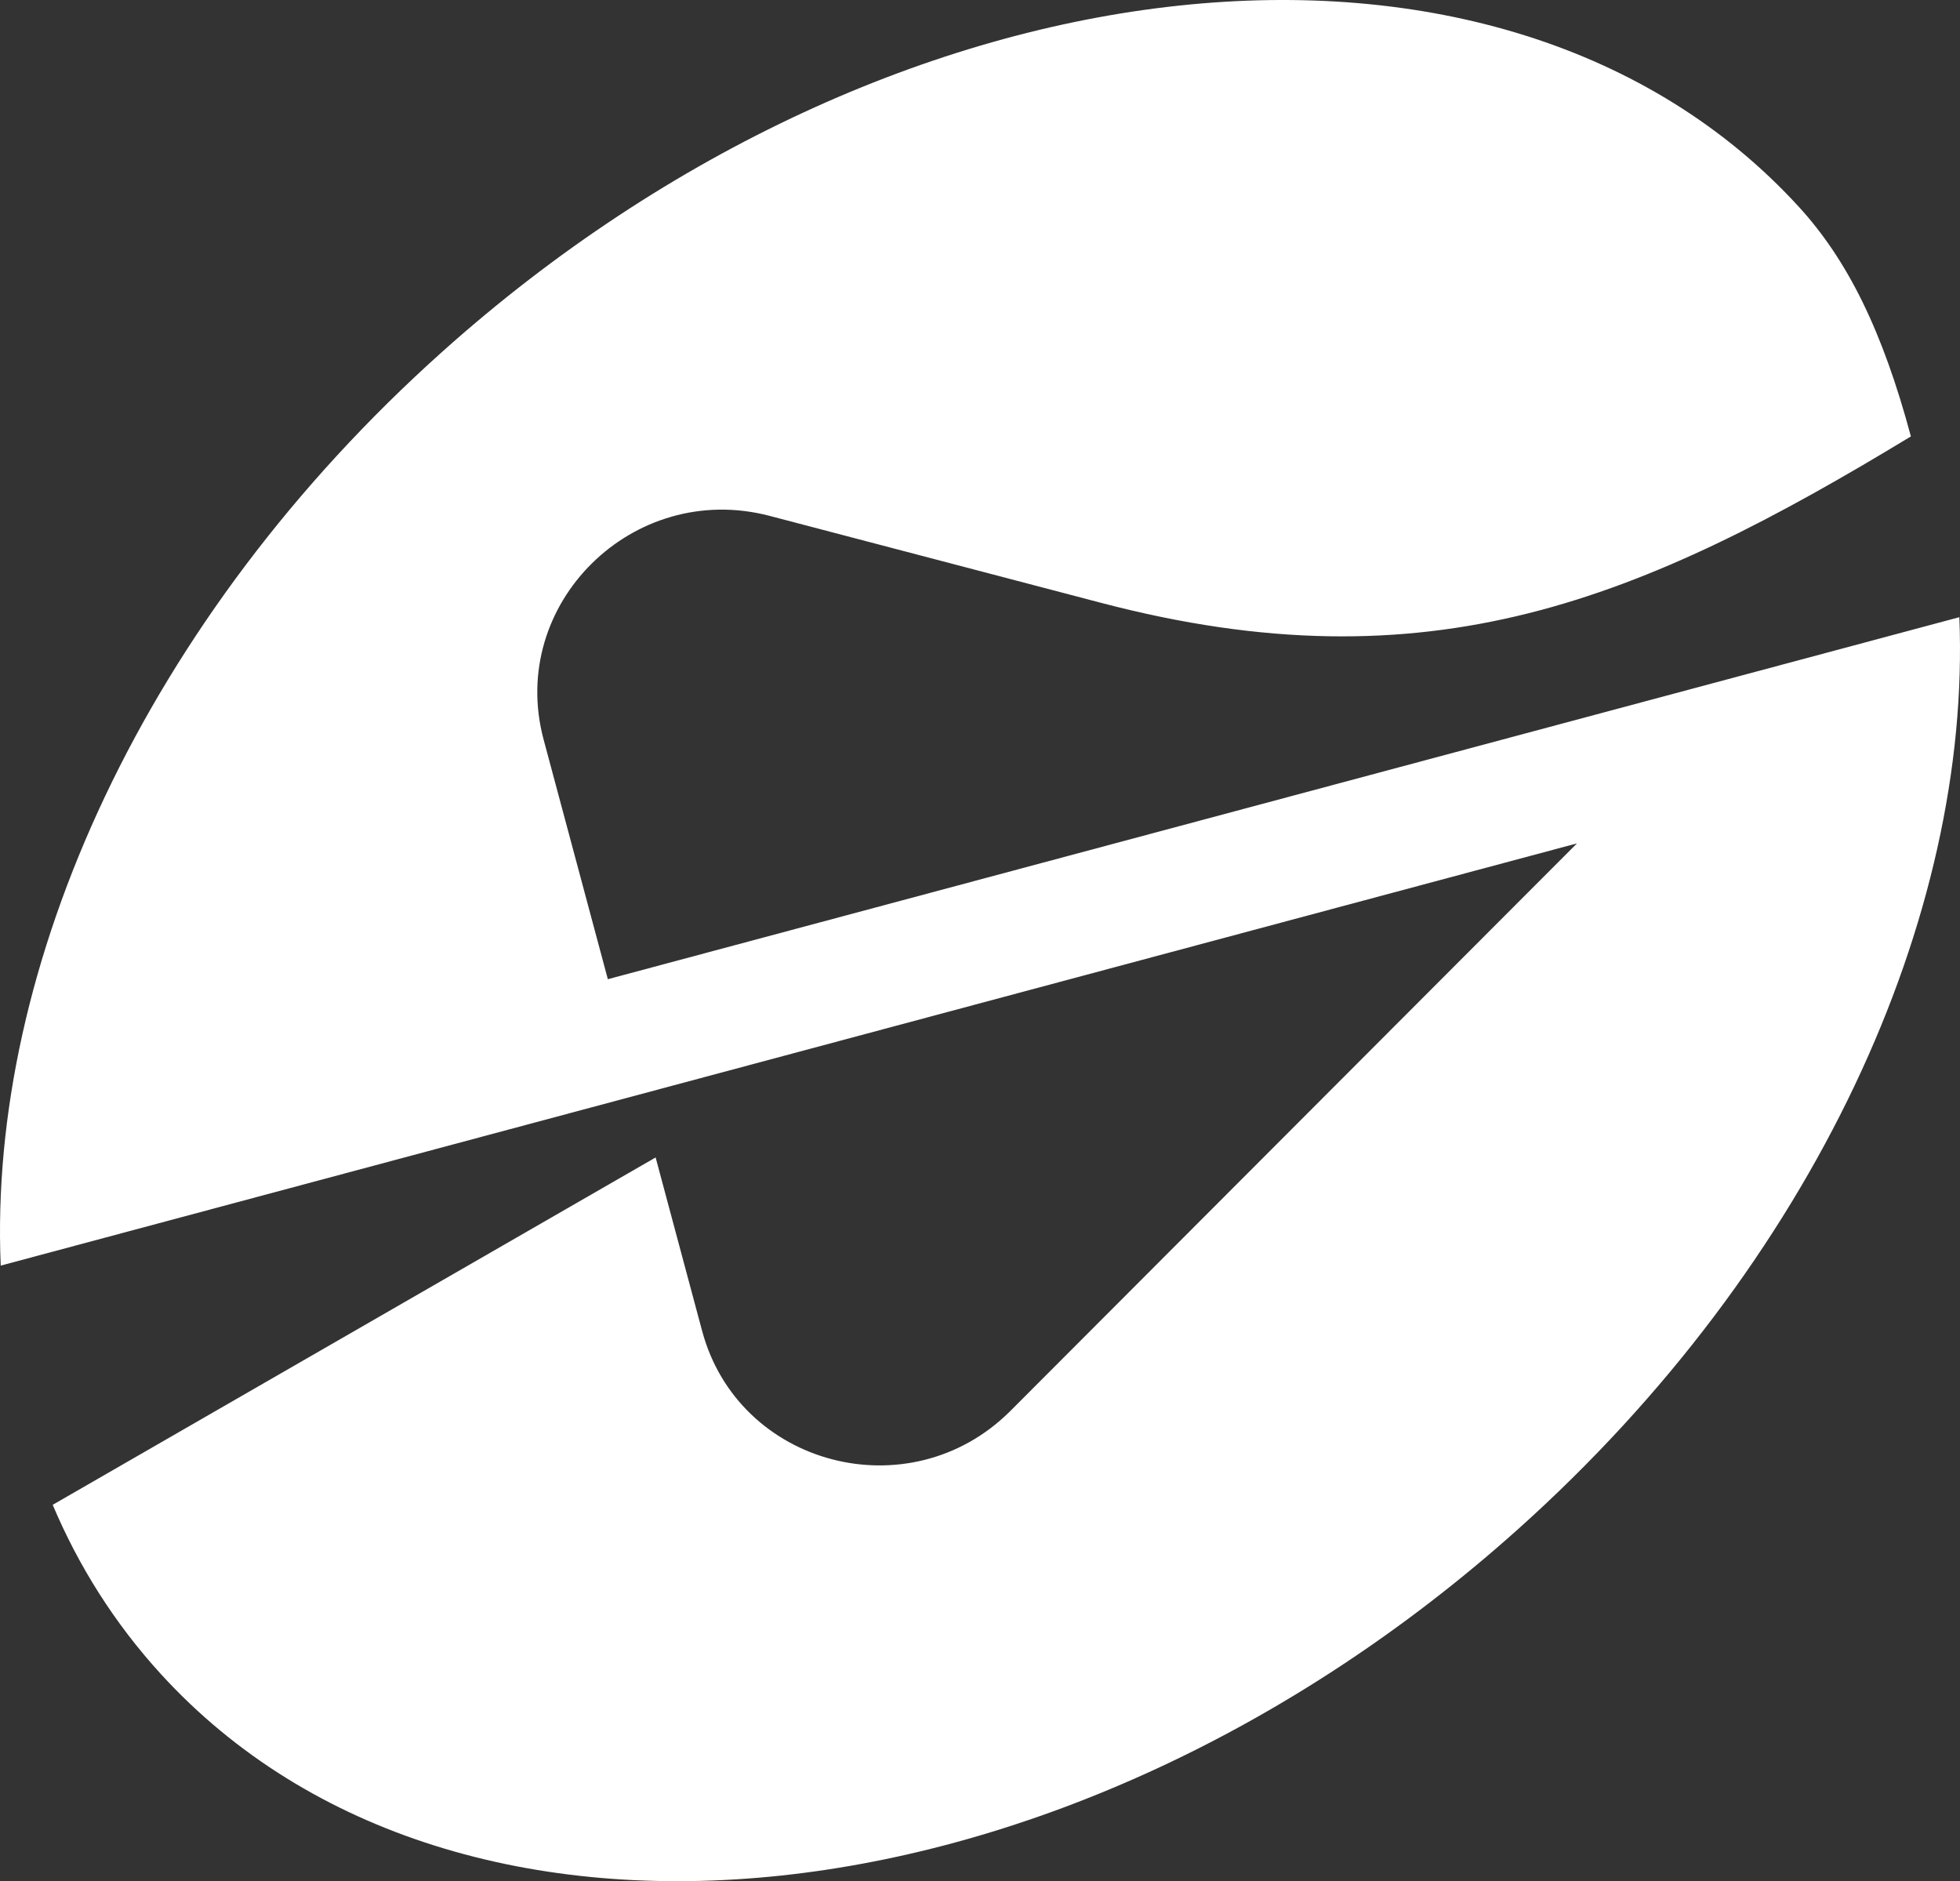
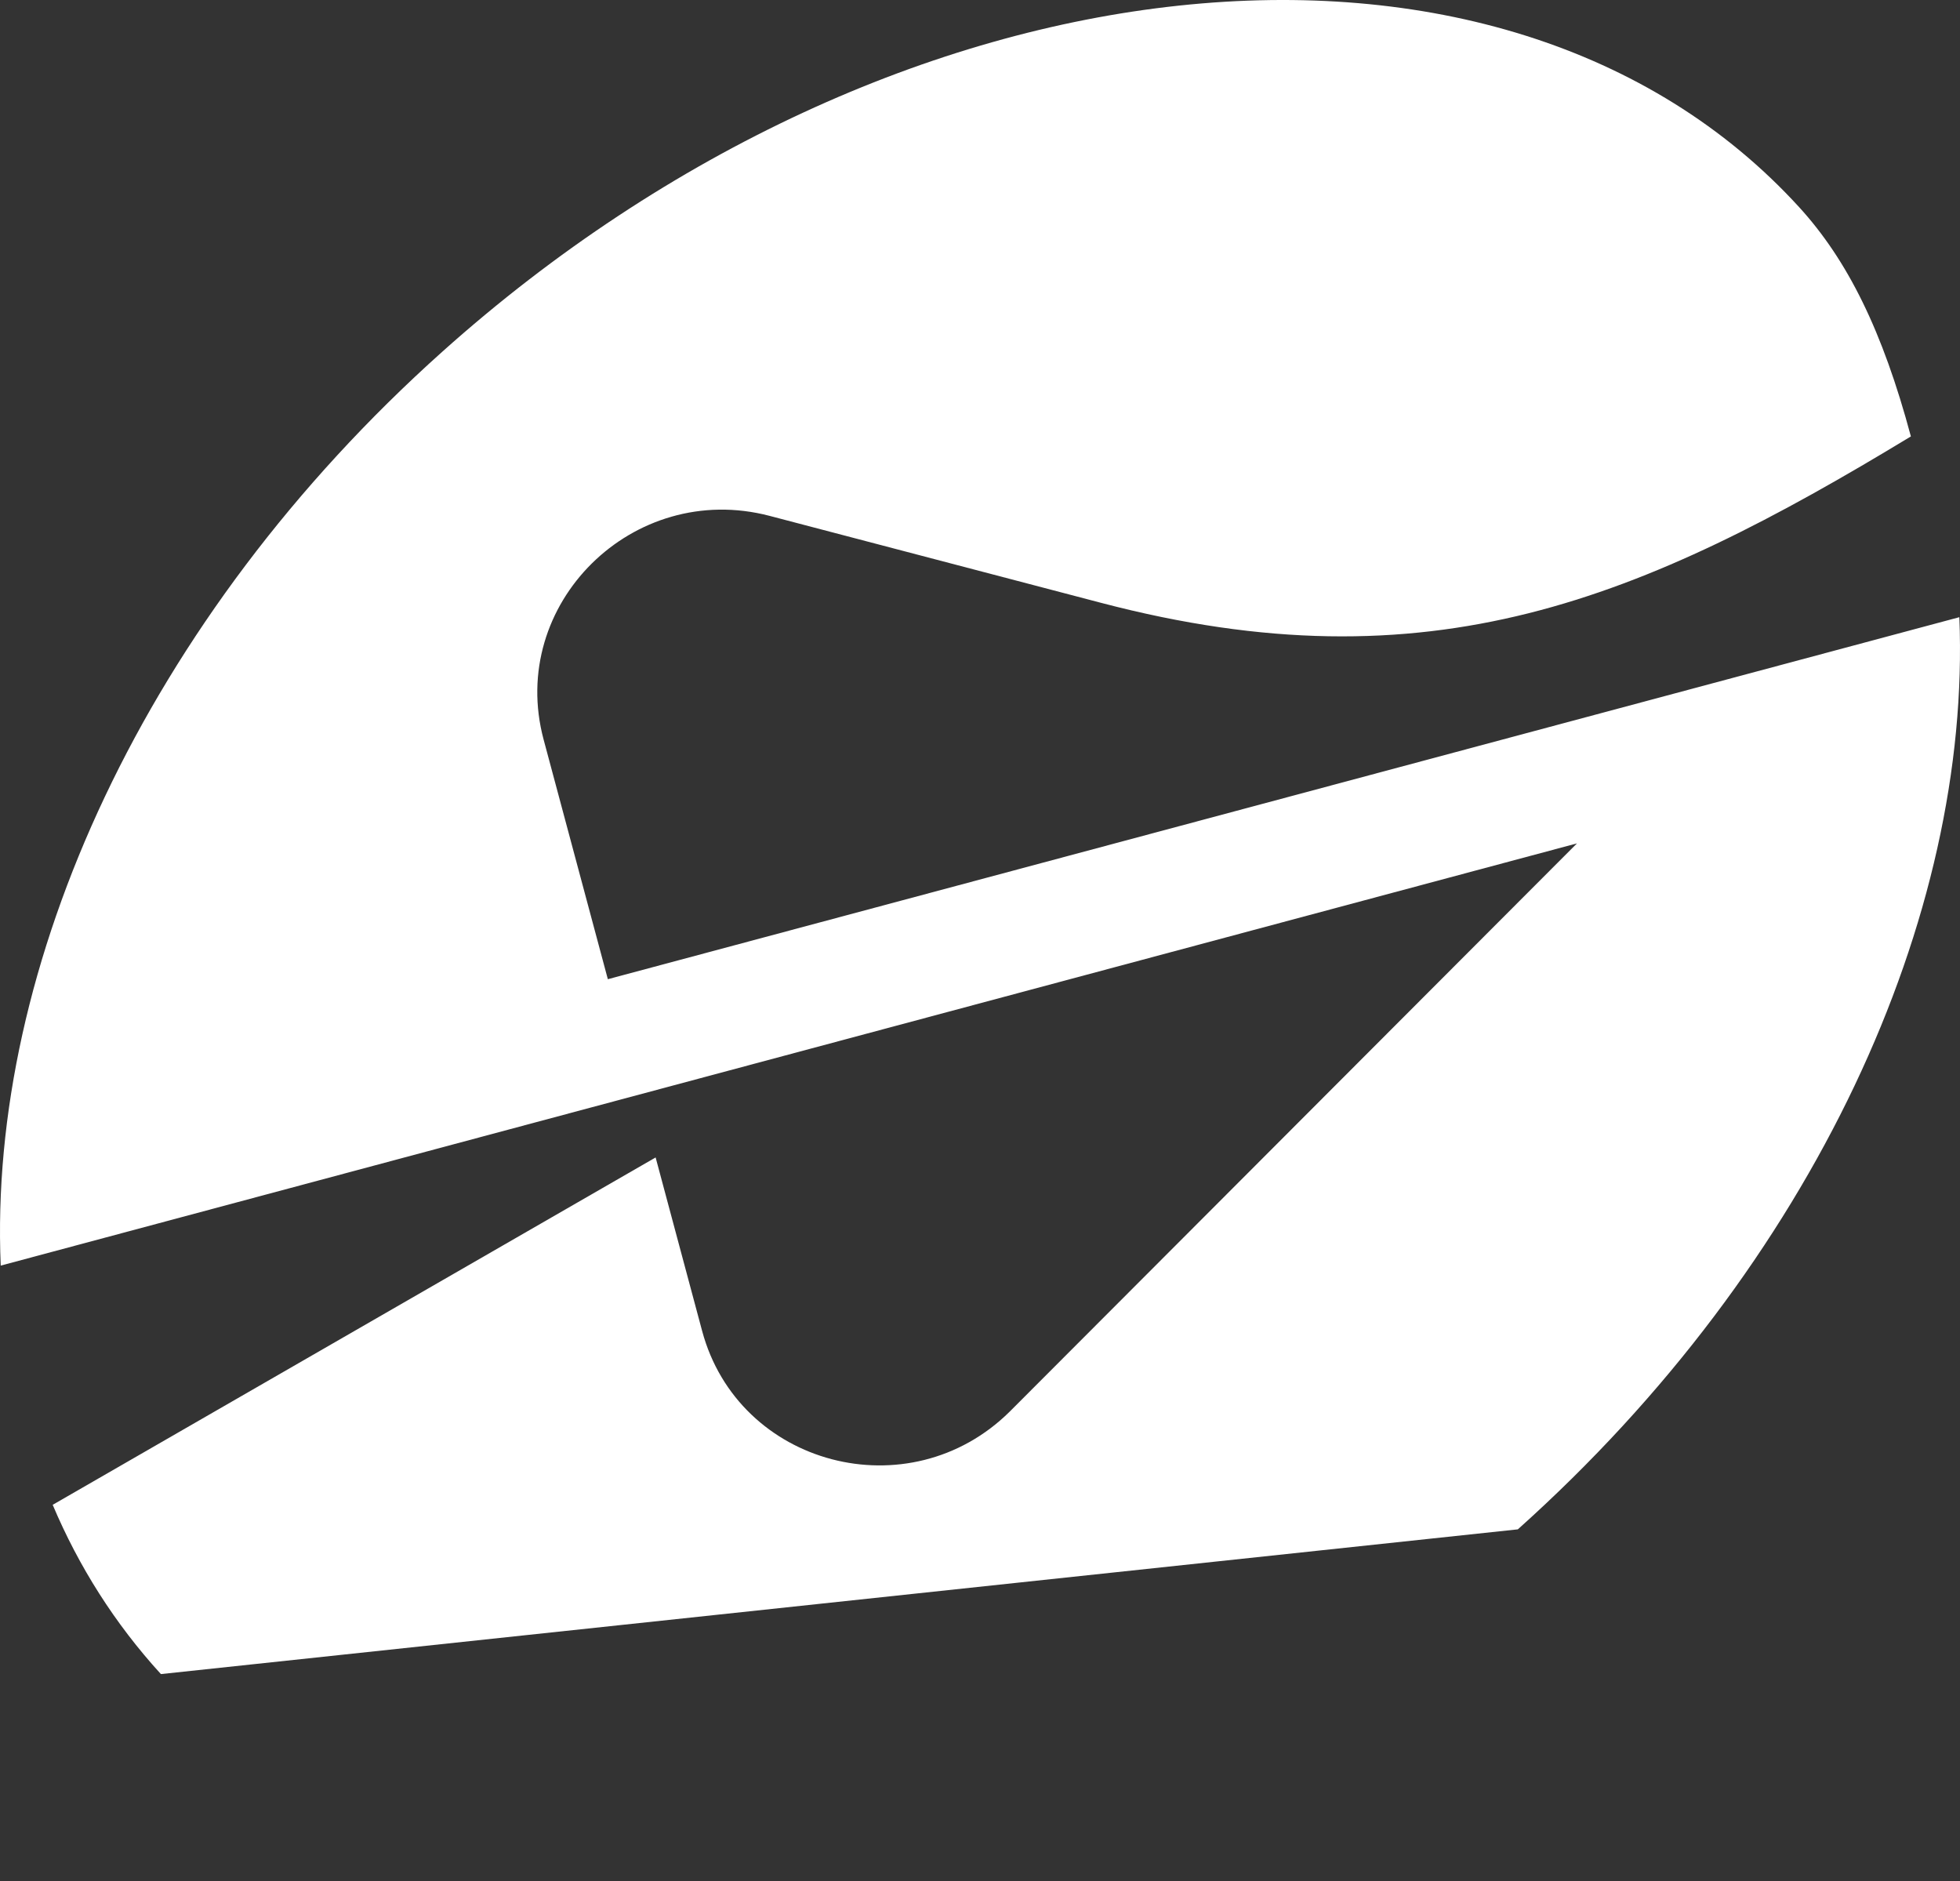
<svg xmlns="http://www.w3.org/2000/svg" width="1042" height="1000" viewBox="0 0 1042 1000" fill="none">
  <rect x="0" y="0" width="1042" height="1000" fill="#333333" stroke="none" />
-   <path d="M806.931 812.975C965.003 671.437 1048.1 486.979 1041.65 328.086L323.151 520.525L289.002 393.133C269.725 321.219 336.482 255.165 409.167 274.233L585.445 320.477C760.317 366.353 872.605 318.884 1015.89 231.995C1000.87 175.942 982.262 138.337 956.458 110.091C798.542 -62.76 475.565 -28.316 235.069 187.025C76.713 328.818 -6.398 513.685 0.385 672.771L838.362 448.332L536.804 750.376C483.395 803.217 392.54 779.376 373.263 707.462L348.552 615.281L28.011 799.933C41.884 832.748 60.997 863.042 85.543 889.909C243.458 1062.76 566.435 1028.32 806.931 812.975Z" fill="white" />
+   <path d="M806.931 812.975C965.003 671.437 1048.1 486.979 1041.65 328.086L323.151 520.525L289.002 393.133C269.725 321.219 336.482 255.165 409.167 274.233L585.445 320.477C760.317 366.353 872.605 318.884 1015.89 231.995C1000.87 175.942 982.262 138.337 956.458 110.091C798.542 -62.76 475.565 -28.316 235.069 187.025C76.713 328.818 -6.398 513.685 0.385 672.771L838.362 448.332L536.804 750.376C483.395 803.217 392.54 779.376 373.263 707.462L348.552 615.281L28.011 799.933C41.884 832.748 60.997 863.042 85.543 889.909Z" fill="white" />
</svg>